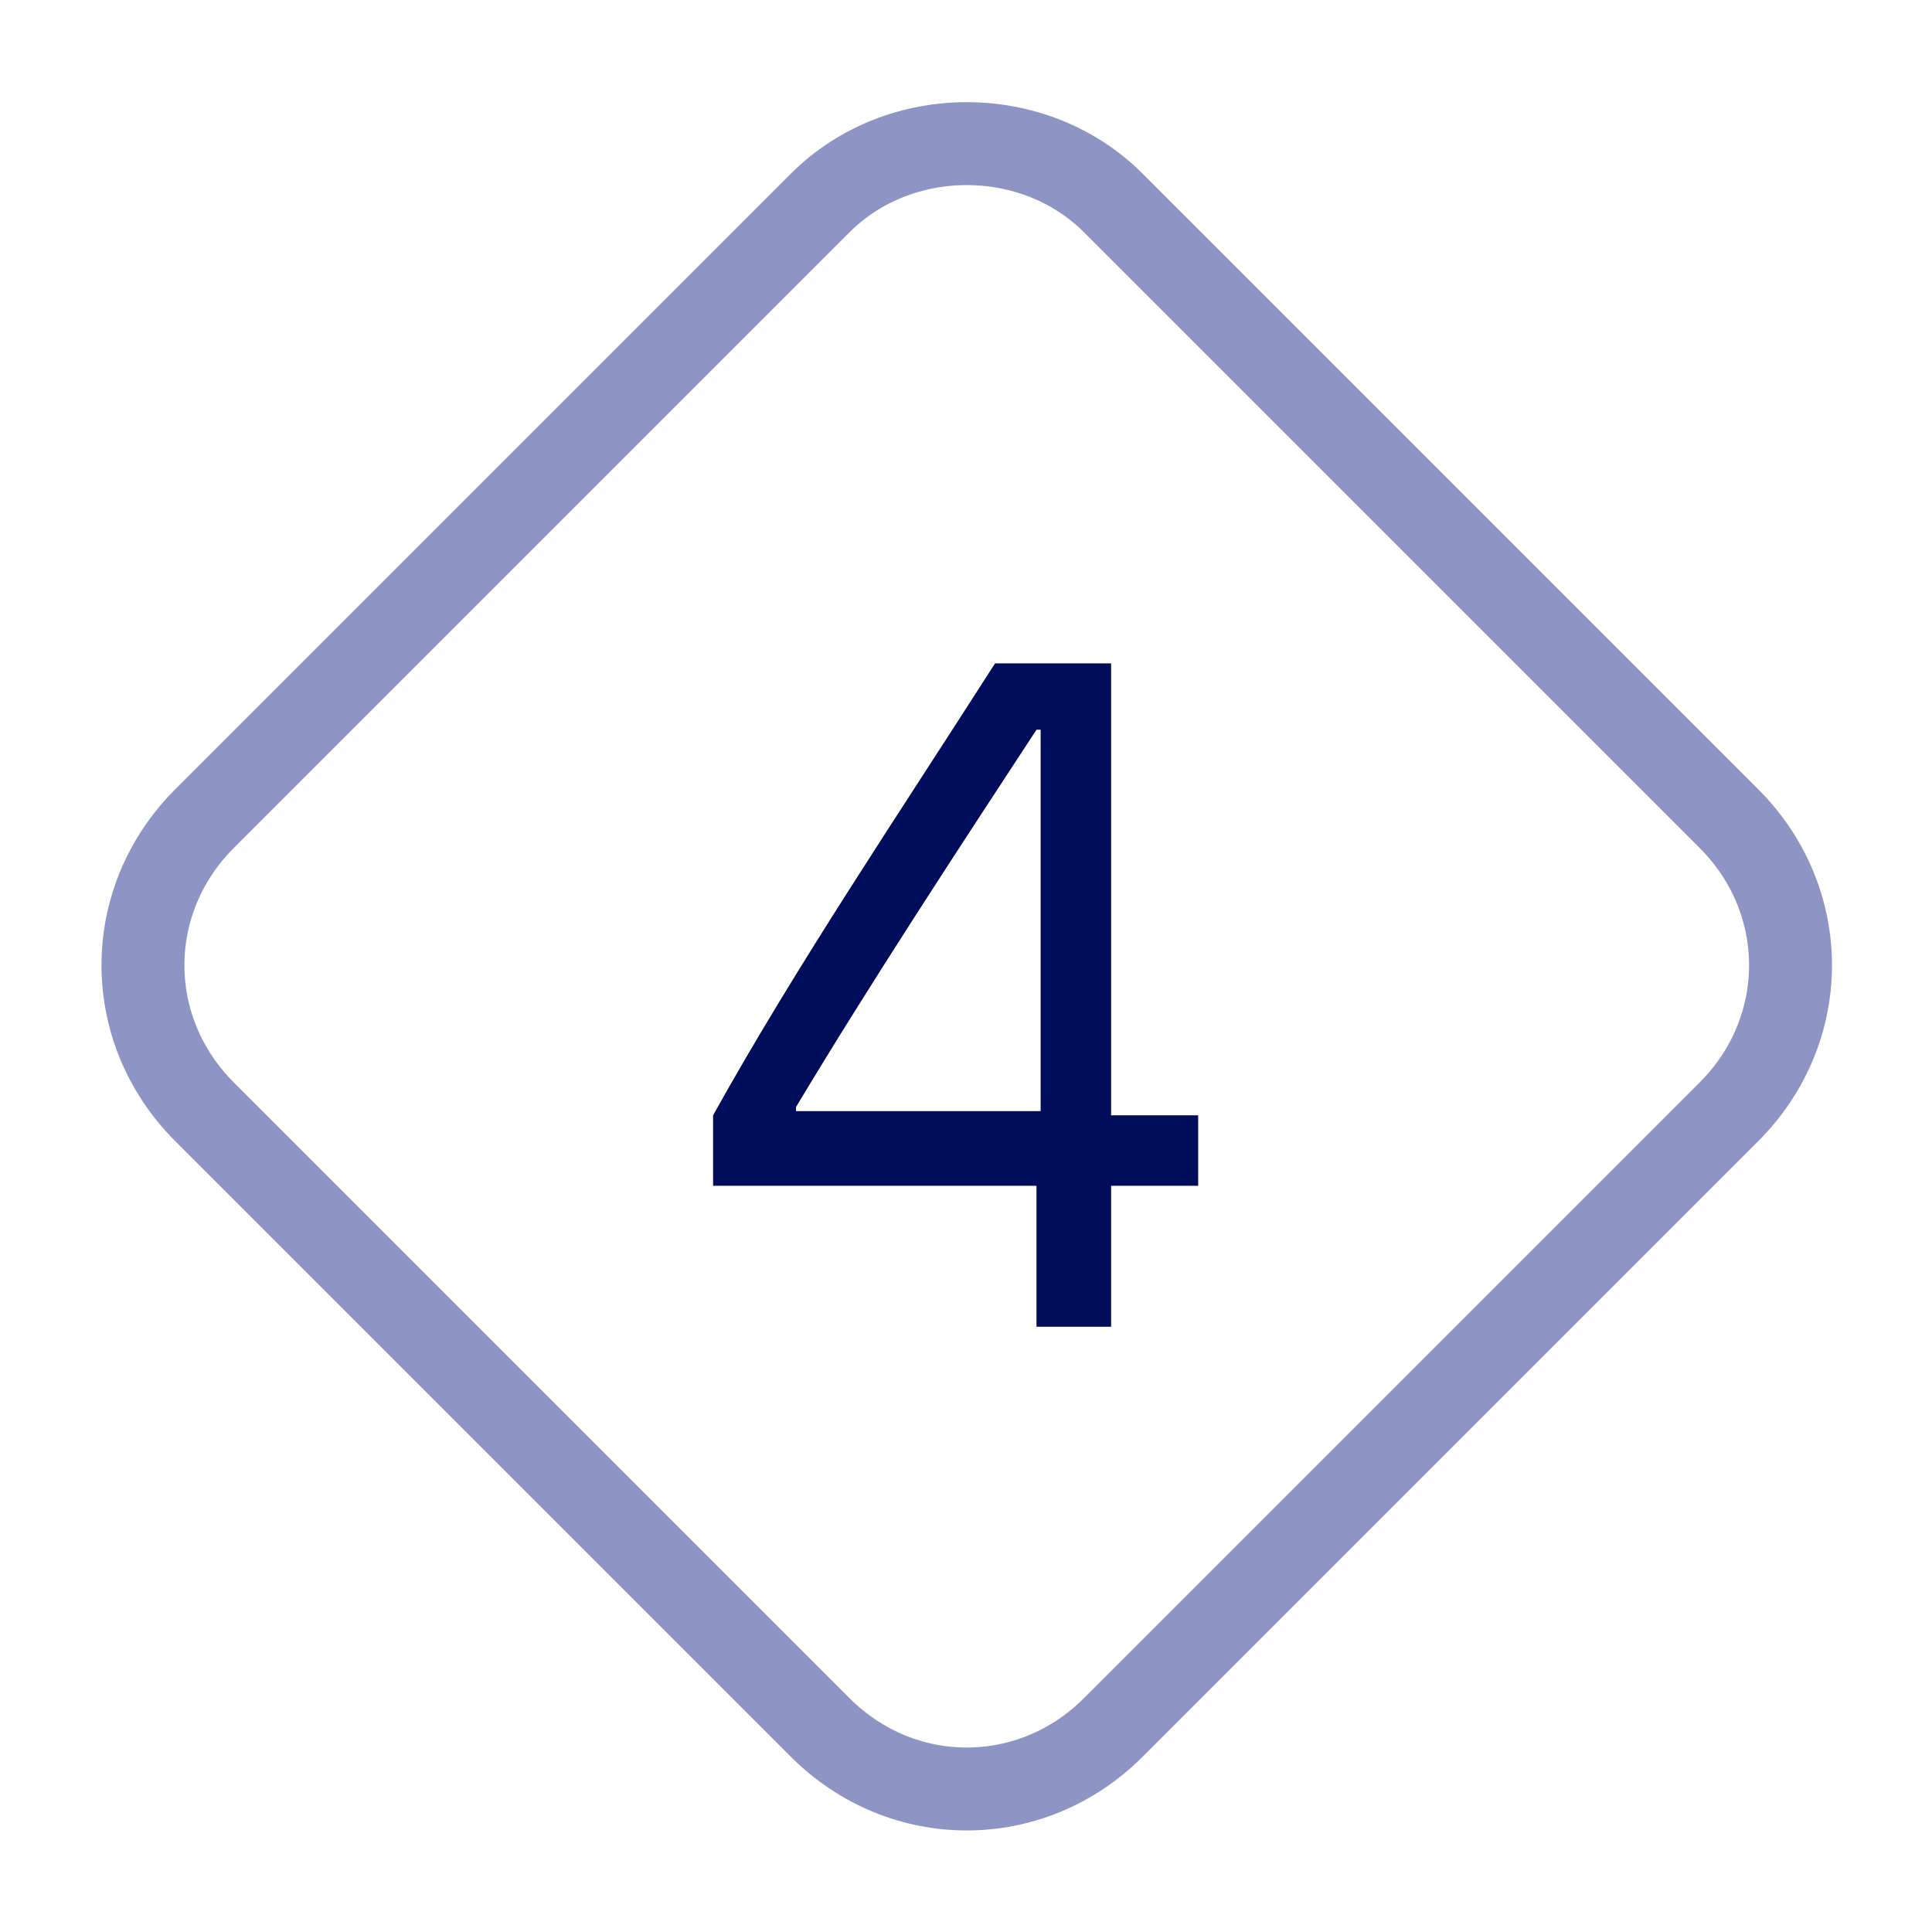
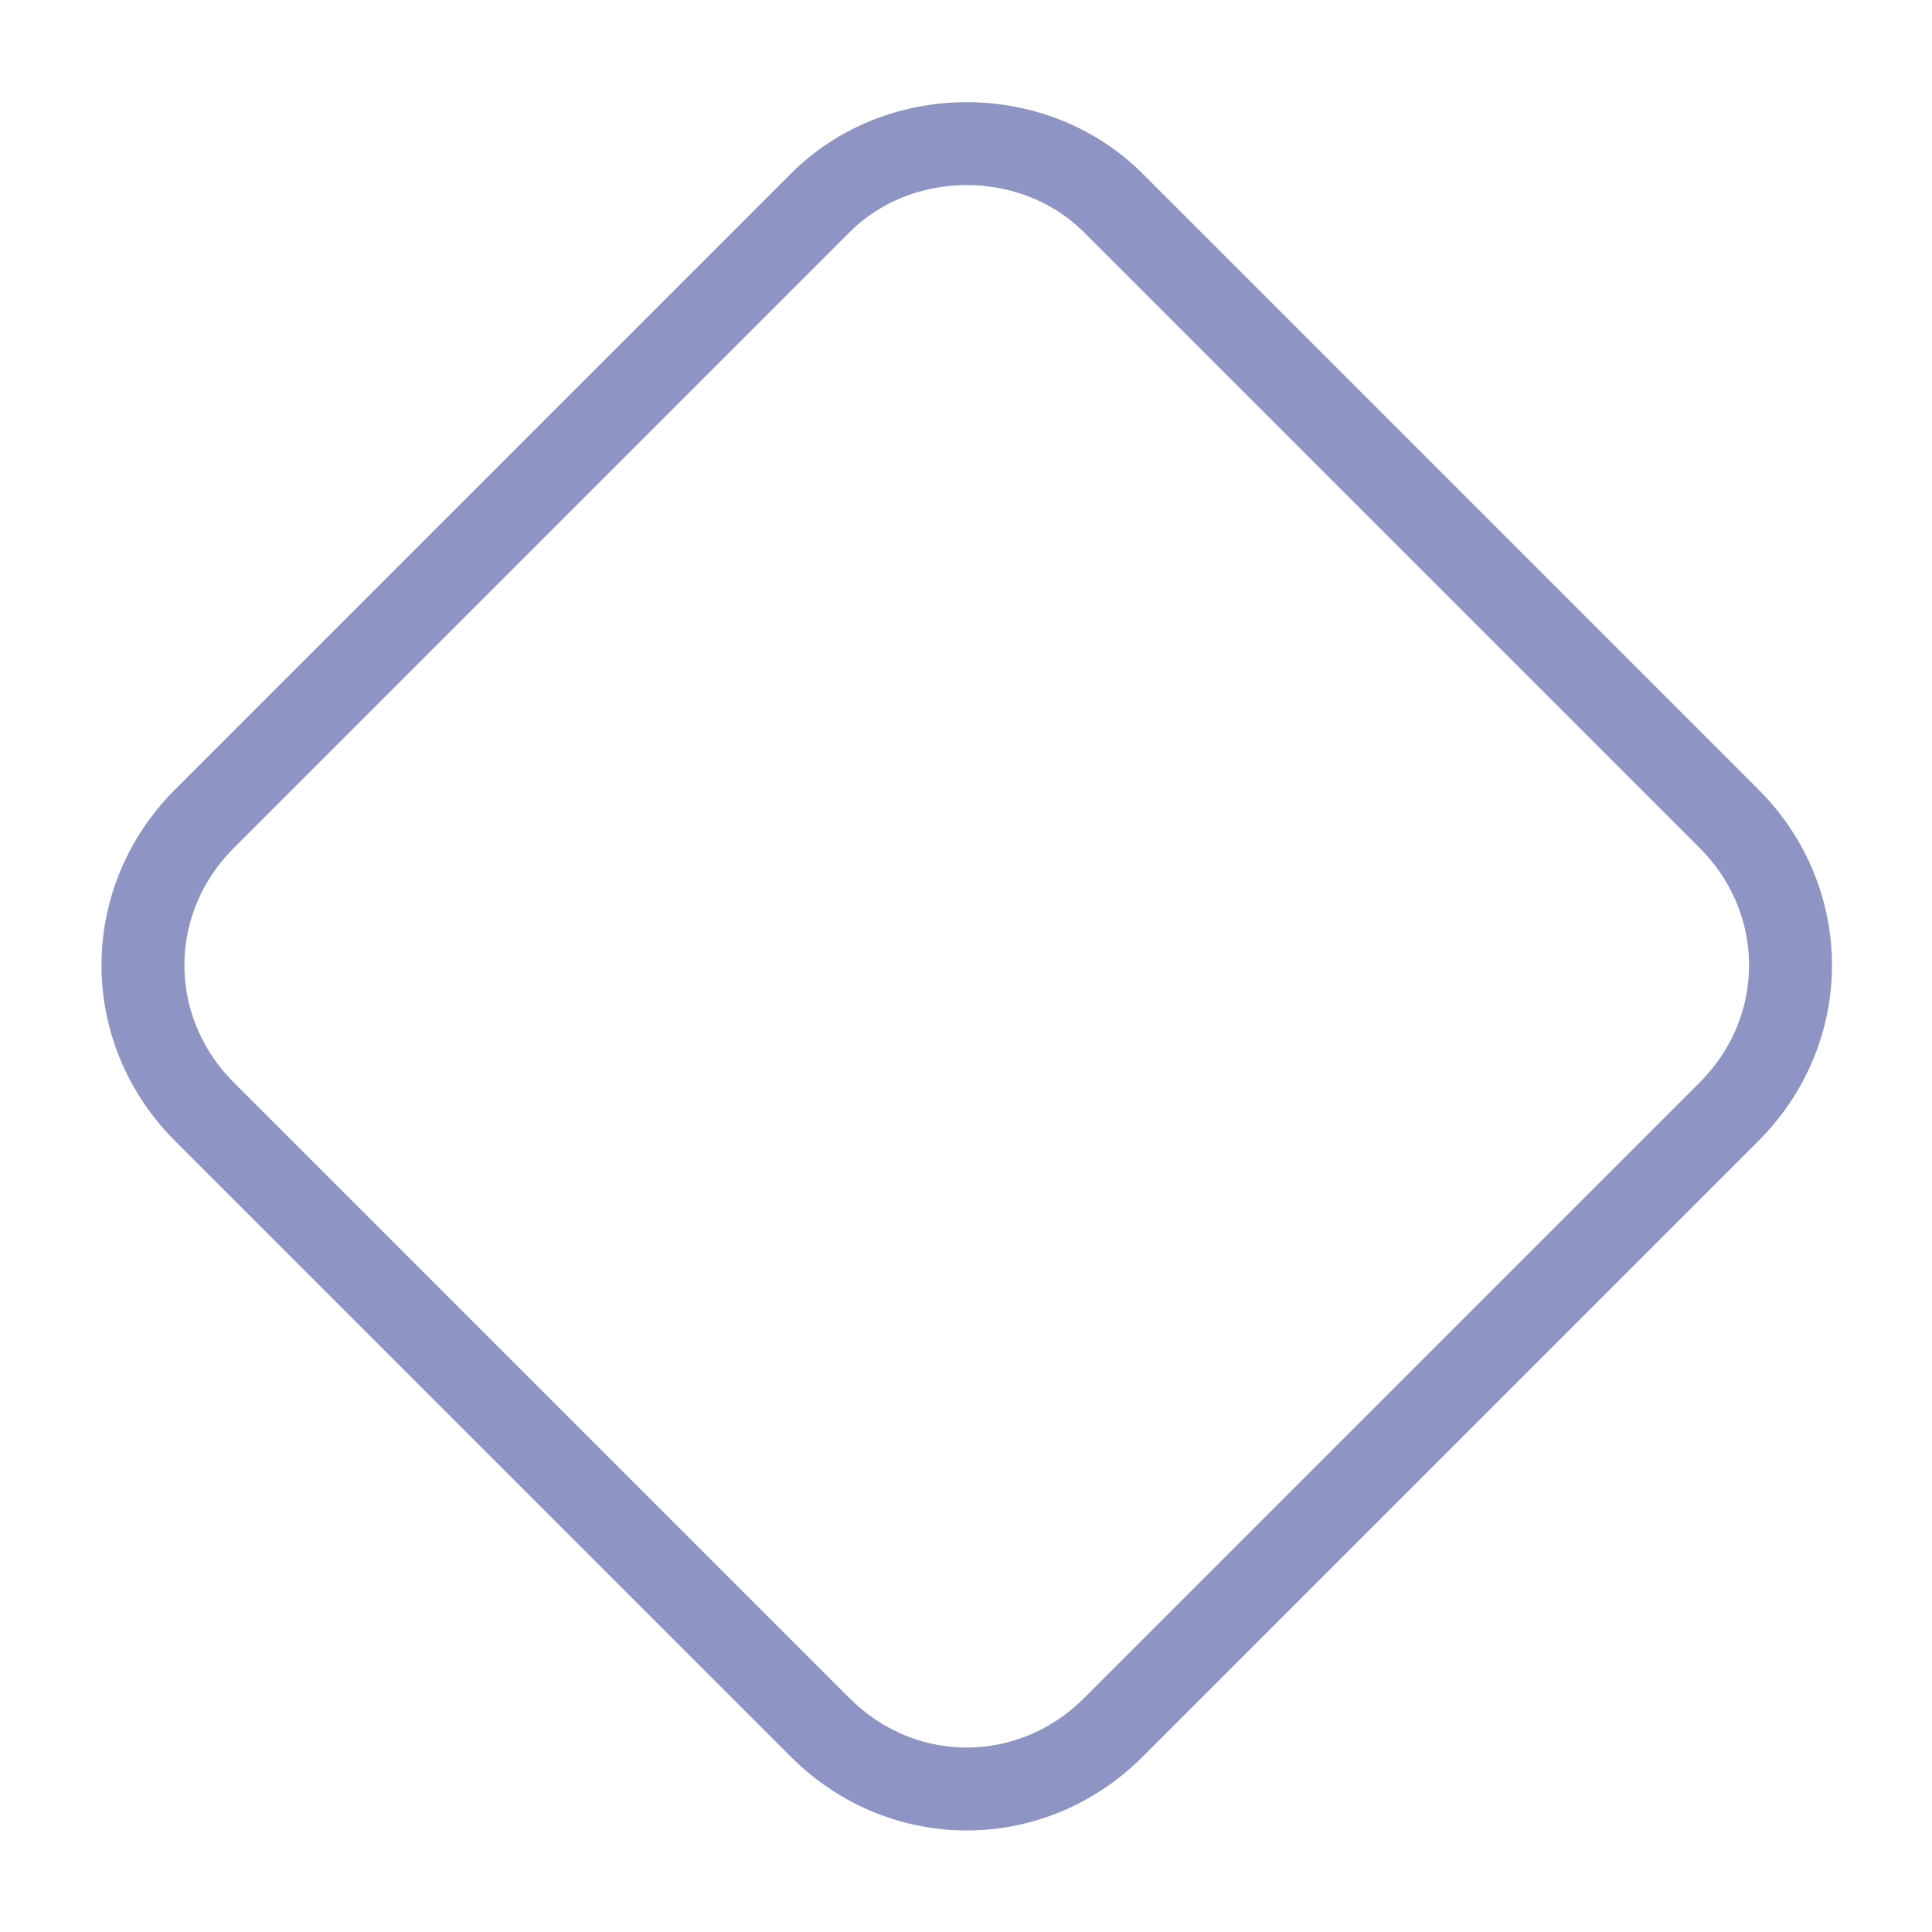
<svg xmlns="http://www.w3.org/2000/svg" version="1.1" id="レイヤー_1" x="0px" y="0px" viewBox="0 0 46.6 46.6" style="enable-background:new 0 0 46.6 46.6;" xml:space="preserve">
  <style type="text/css">
	.st0{fill:none;}
	.st1{fill:none;stroke:#8E94C4;stroke-width:2;}
	.st2{enable-background:new    ;}
	.st3{fill:#000D5A;}
</style>
  <g transform="translate(2736.7 5404.701)">
    <g transform="translate(23.616 0.299) rotate(45)">
-       <path class="st0" d="M-5751.3-1886.6h21c3.3,0,6,2.7,6,6v21c0,3.3-2.7,6-6,6h-21c-3.3,0-6-2.7-6-6v-21    C-5757.3-1883.9-5754.6-1886.6-5751.3-1886.6z" />
      <path class="st1" d="M-5751.3-1885.6h21c2.8,0,5,2.2,5,5v21c0,2.8-2.2,5-5,5h-21c-2.8,0-5-2.2-5-5v-21    C-5756.3-1883.3-5754-1885.6-5751.3-1885.6z" />
    </g>
    <g class="st2">
-       <path class="st3" d="M-2709.9-5388.7v10.9h2.1v1.7h-2.1v3.4h-1.8v-3.4h-7.8v-1.7c2-3.6,4.5-7.3,6.8-10.9H-2709.9z M-2711.6-5377.8    v-9.3h-0.1c-1.9,2.9-4,6.1-5.8,9.1v0.1H-2711.6z" />
-     </g>
+       </g>
  </g>
</svg>